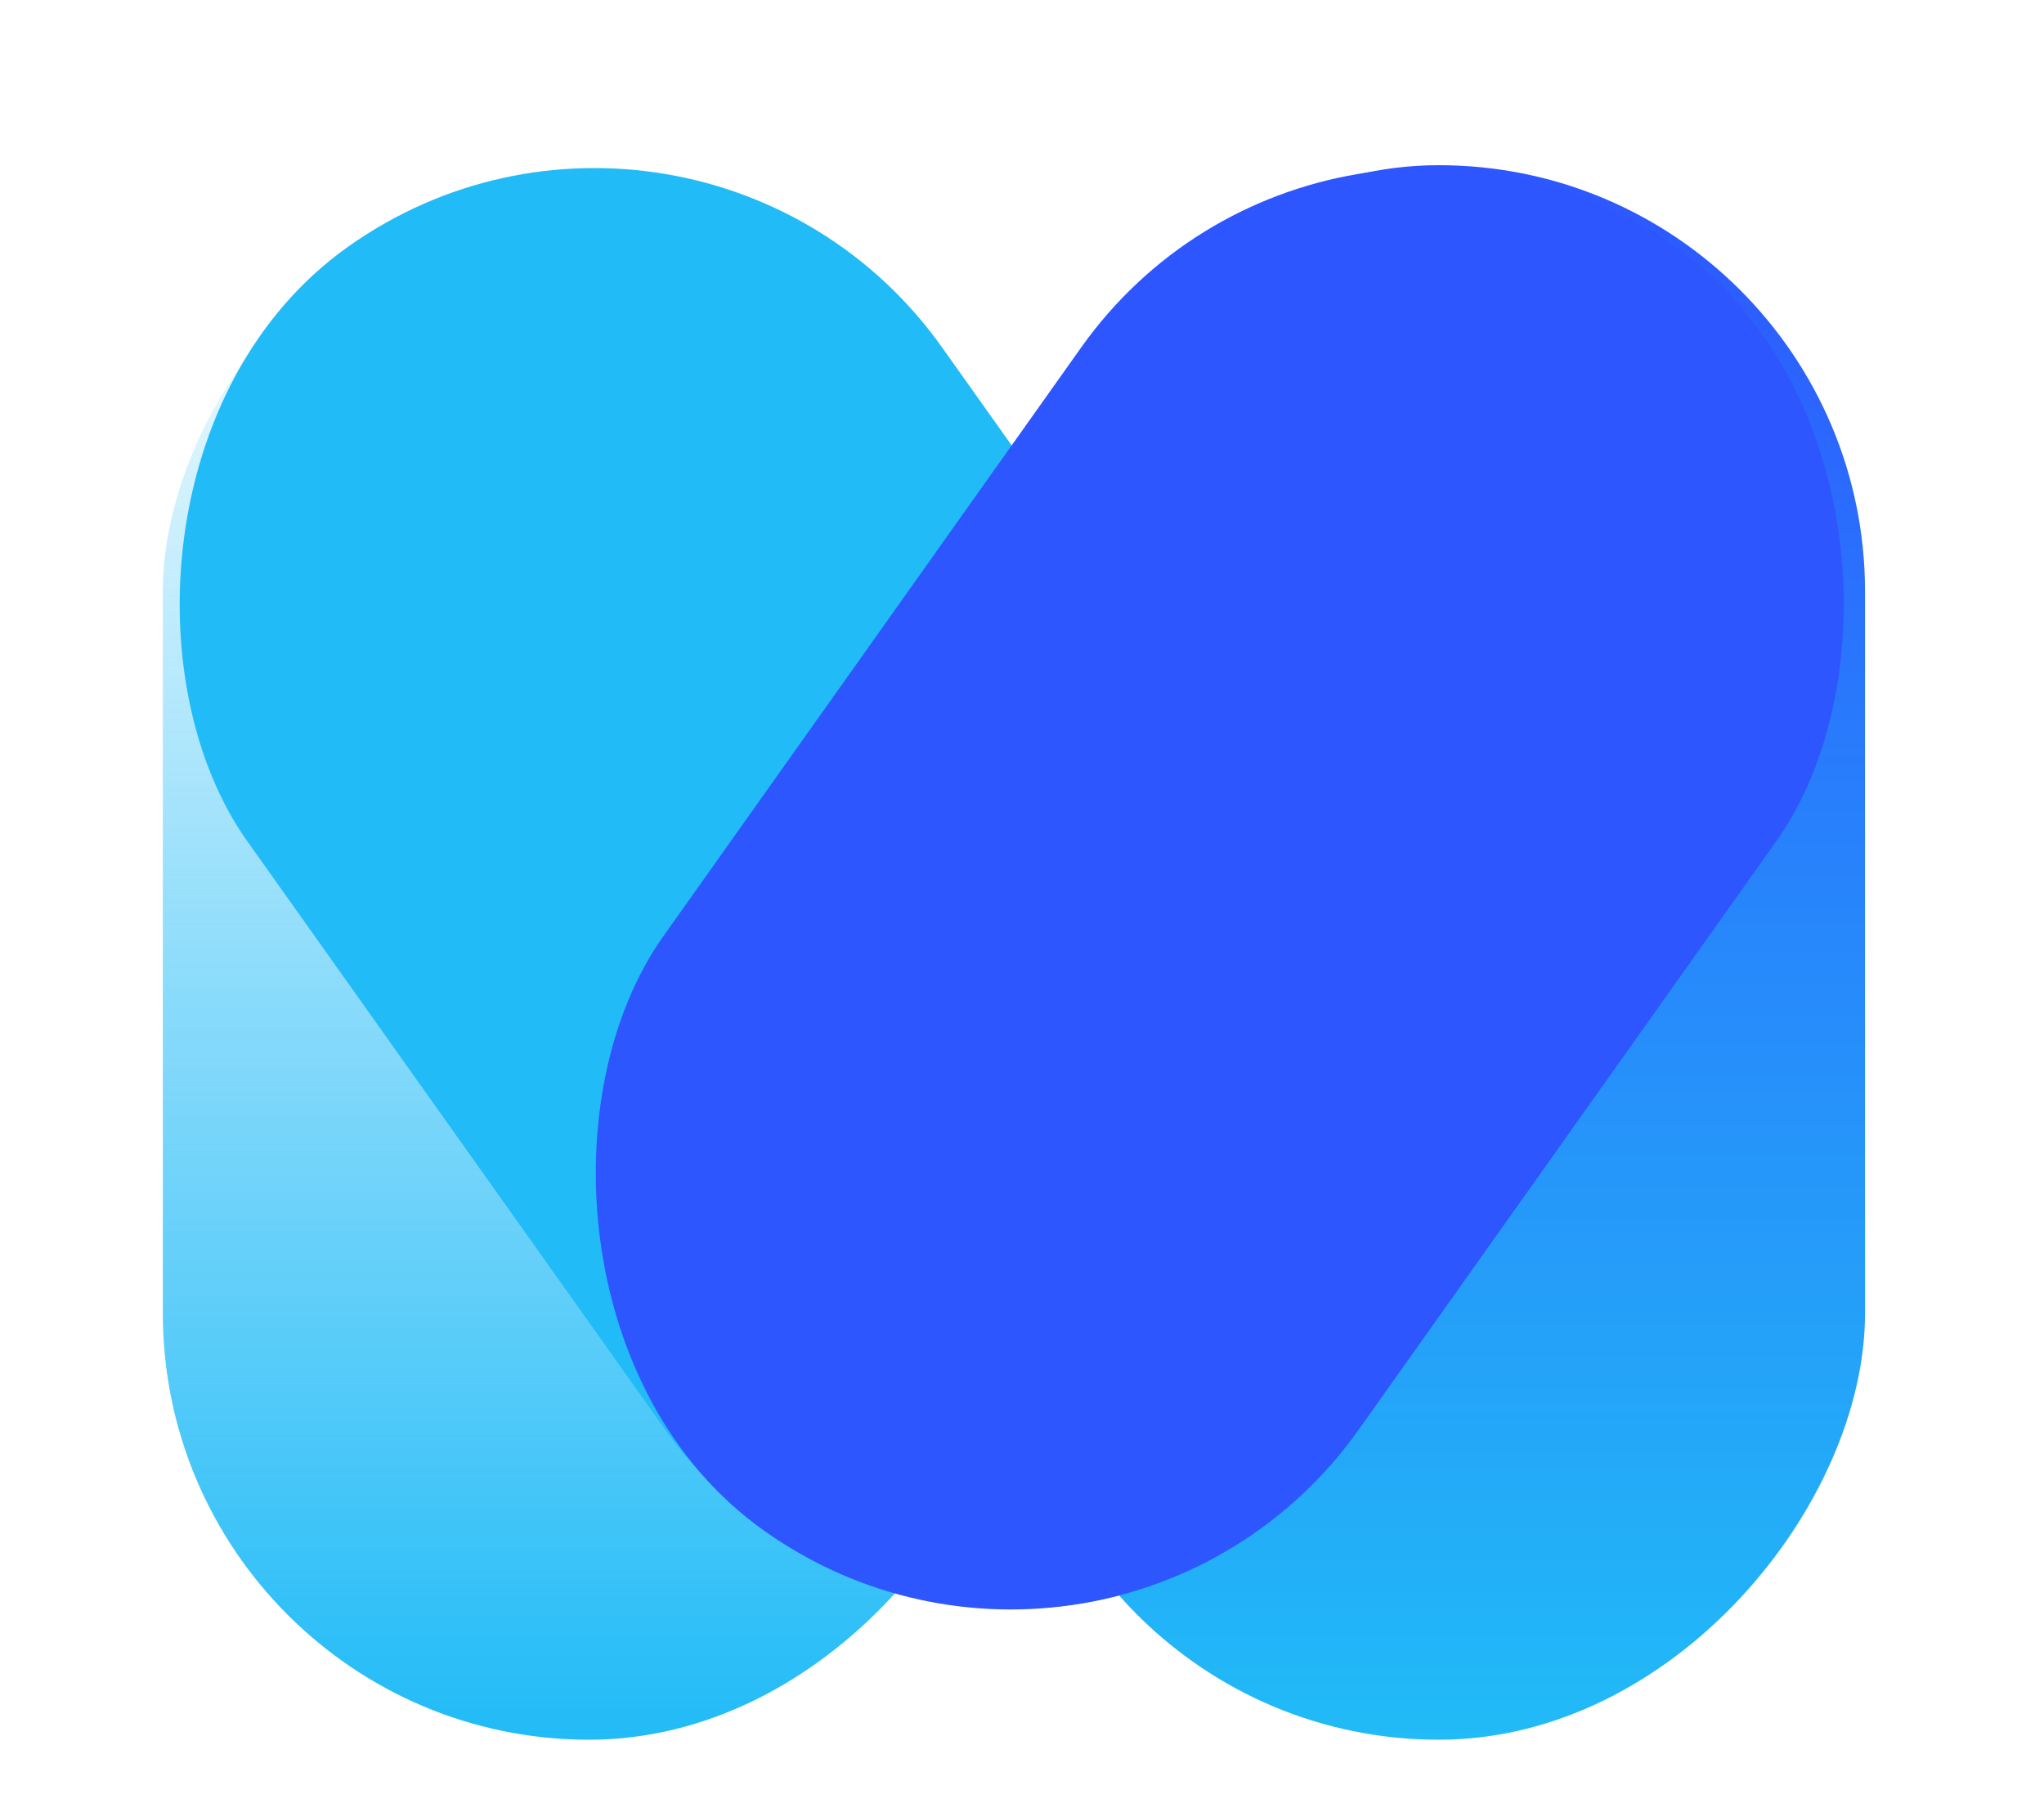
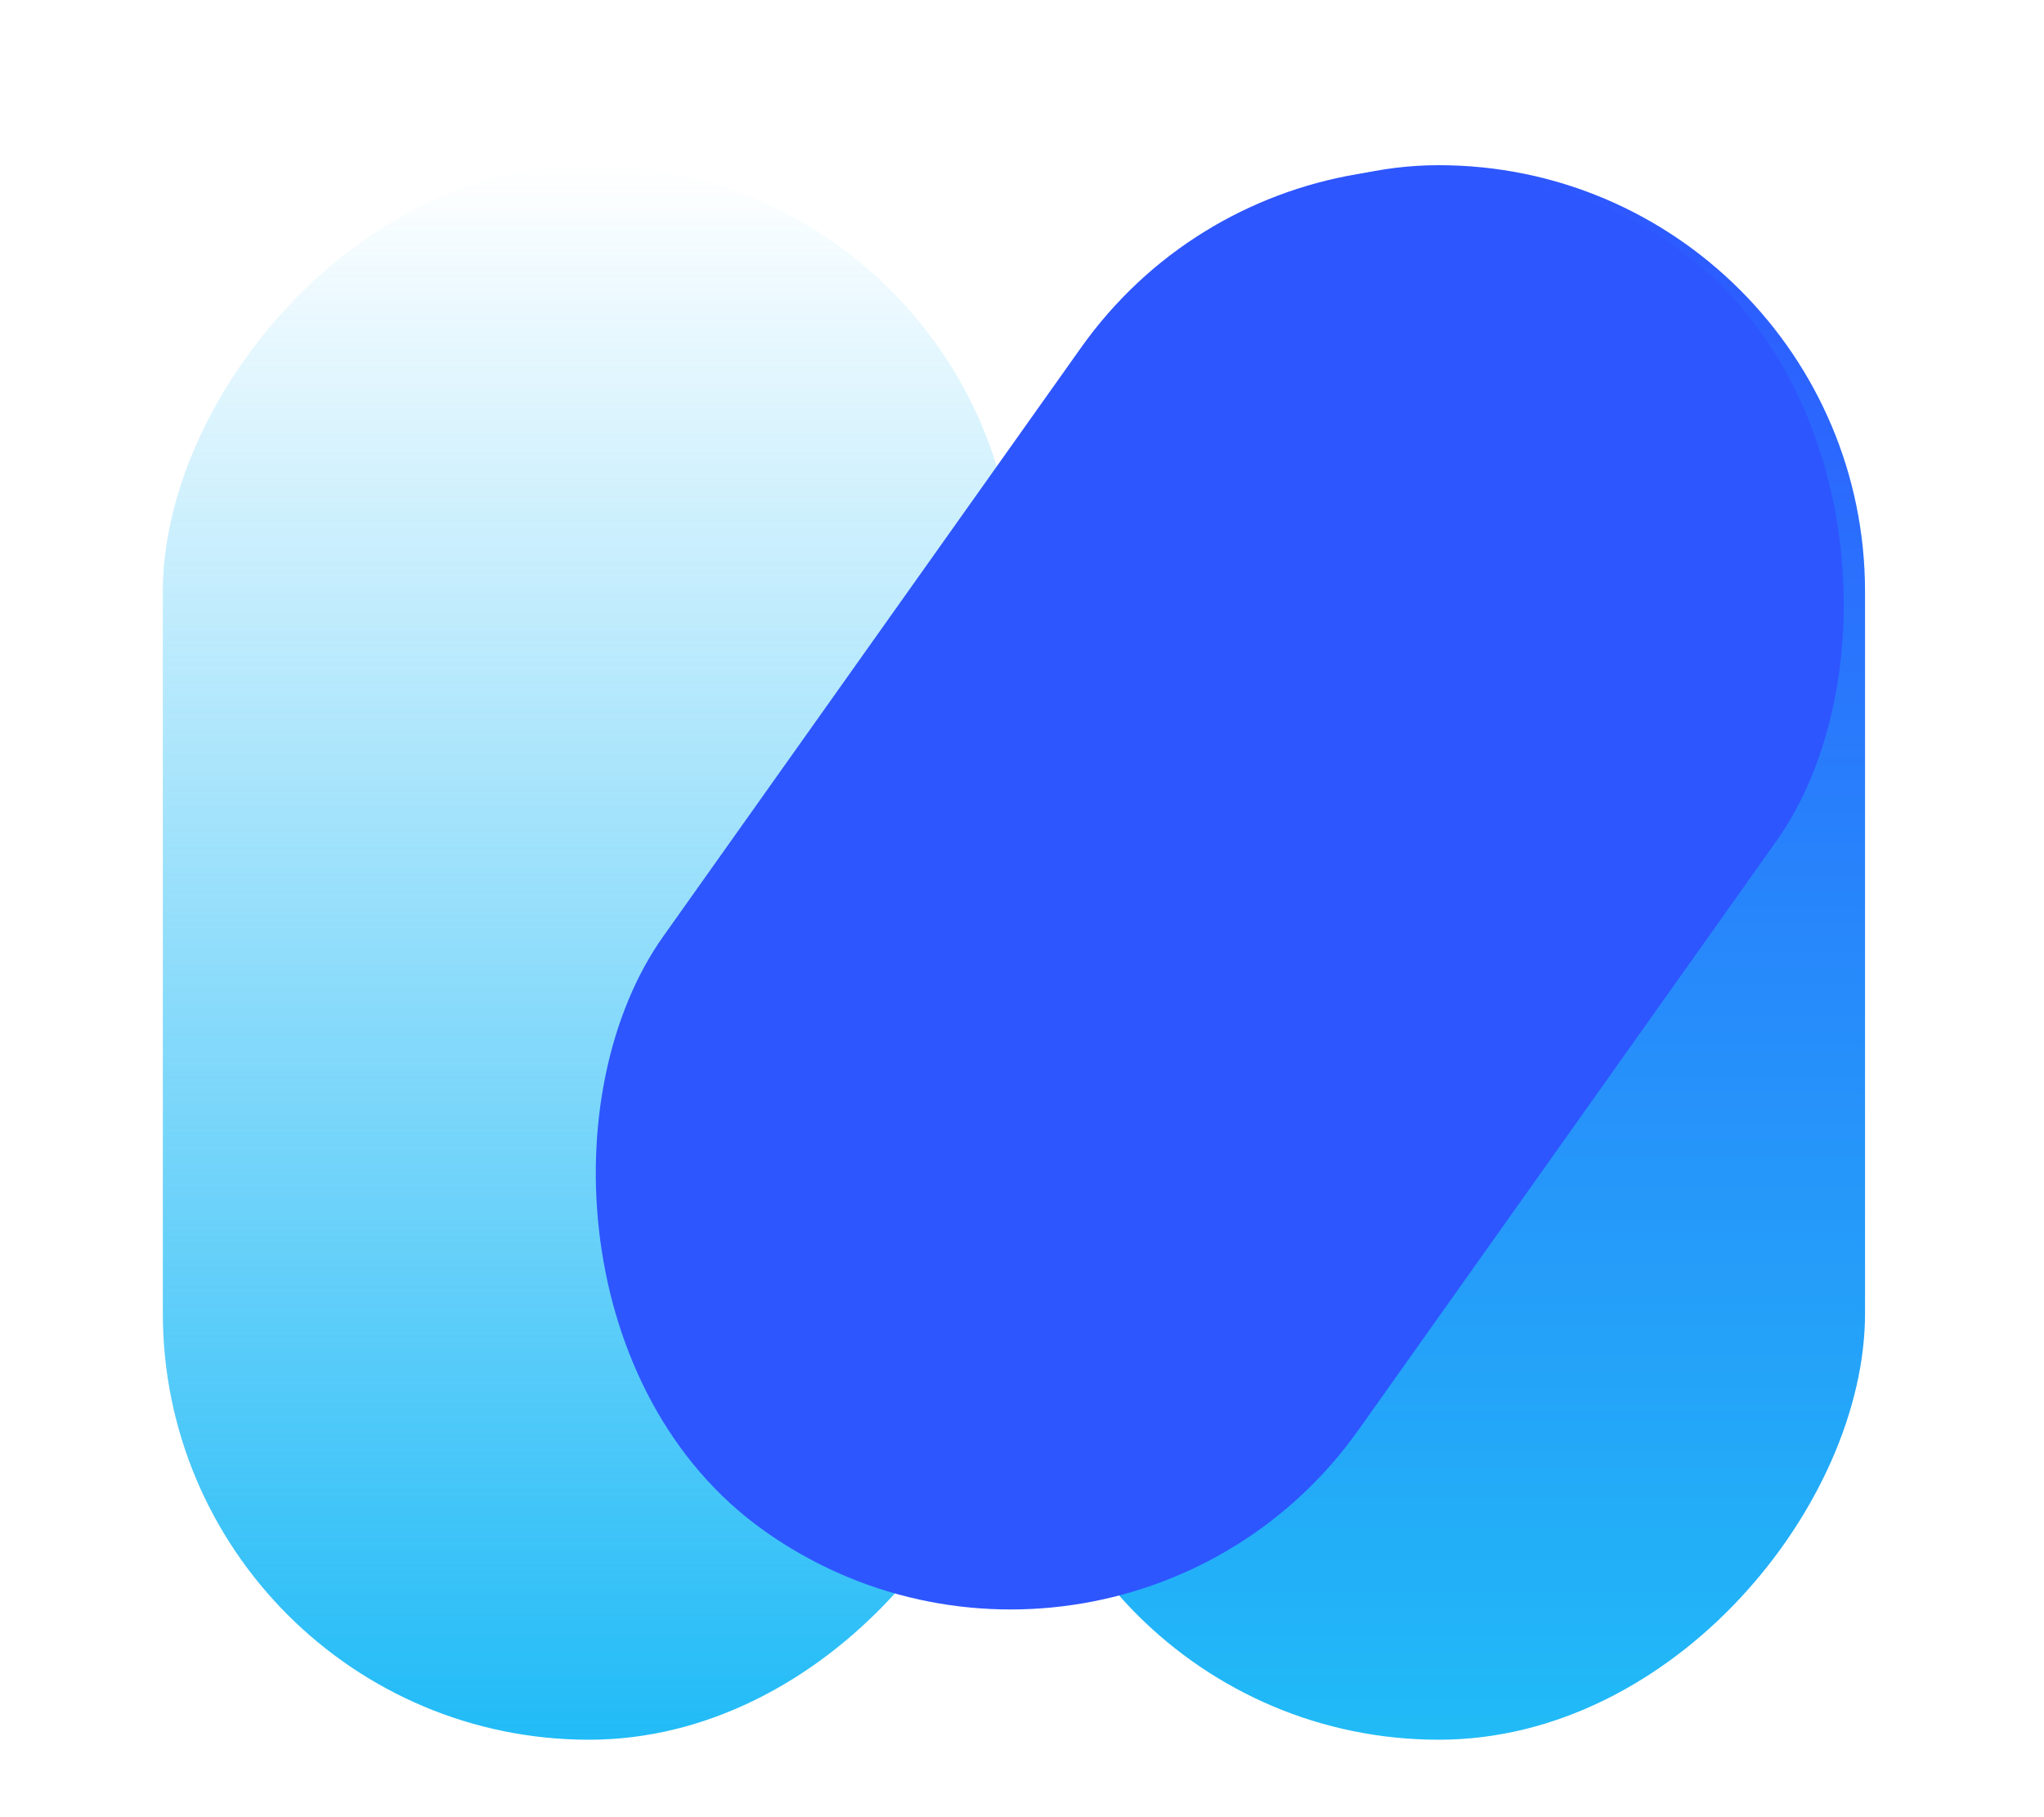
<svg xmlns="http://www.w3.org/2000/svg" width="36" height="32" viewBox="0 0 36 32" fill="none">
  <rect width="15.016" height="27.727" rx="7.508" transform="matrix(1 0 0 -1 2.868 30.636)" fill="url(#paint0_linear_11_9)" />
  <rect width="15.016" height="27.727" rx="7.508" transform="matrix(1 0 0 -1 17.832 30.636)" fill="url(#paint1_linear_11_9)" />
-   <rect width="15.016" height="27.727" rx="7.508" transform="matrix(-0.815 0.579 0.579 0.815 12.246 0)" fill="#21BBF7" />
  <rect x="23.385" width="15.016" height="27.727" rx="7.508" transform="rotate(35.366 23.385 0)" fill="#2D56FF" />
  <defs>
    <linearGradient id="paint0_linear_11_9" x1="7.508" y1="0" x2="7.508" y2="27.727" gradientUnits="userSpaceOnUse">
      <stop stop-color="#21BBF7" />
      <stop offset="1" stop-color="#21BBF7" stop-opacity="0" />
    </linearGradient>
    <linearGradient id="paint1_linear_11_9" x1="7.508" y1="0" x2="7.508" y2="27.727" gradientUnits="userSpaceOnUse">
      <stop stop-color="#21BBF7" />
      <stop offset="1" stop-color="#2D56FF" />
    </linearGradient>
  </defs>
</svg>